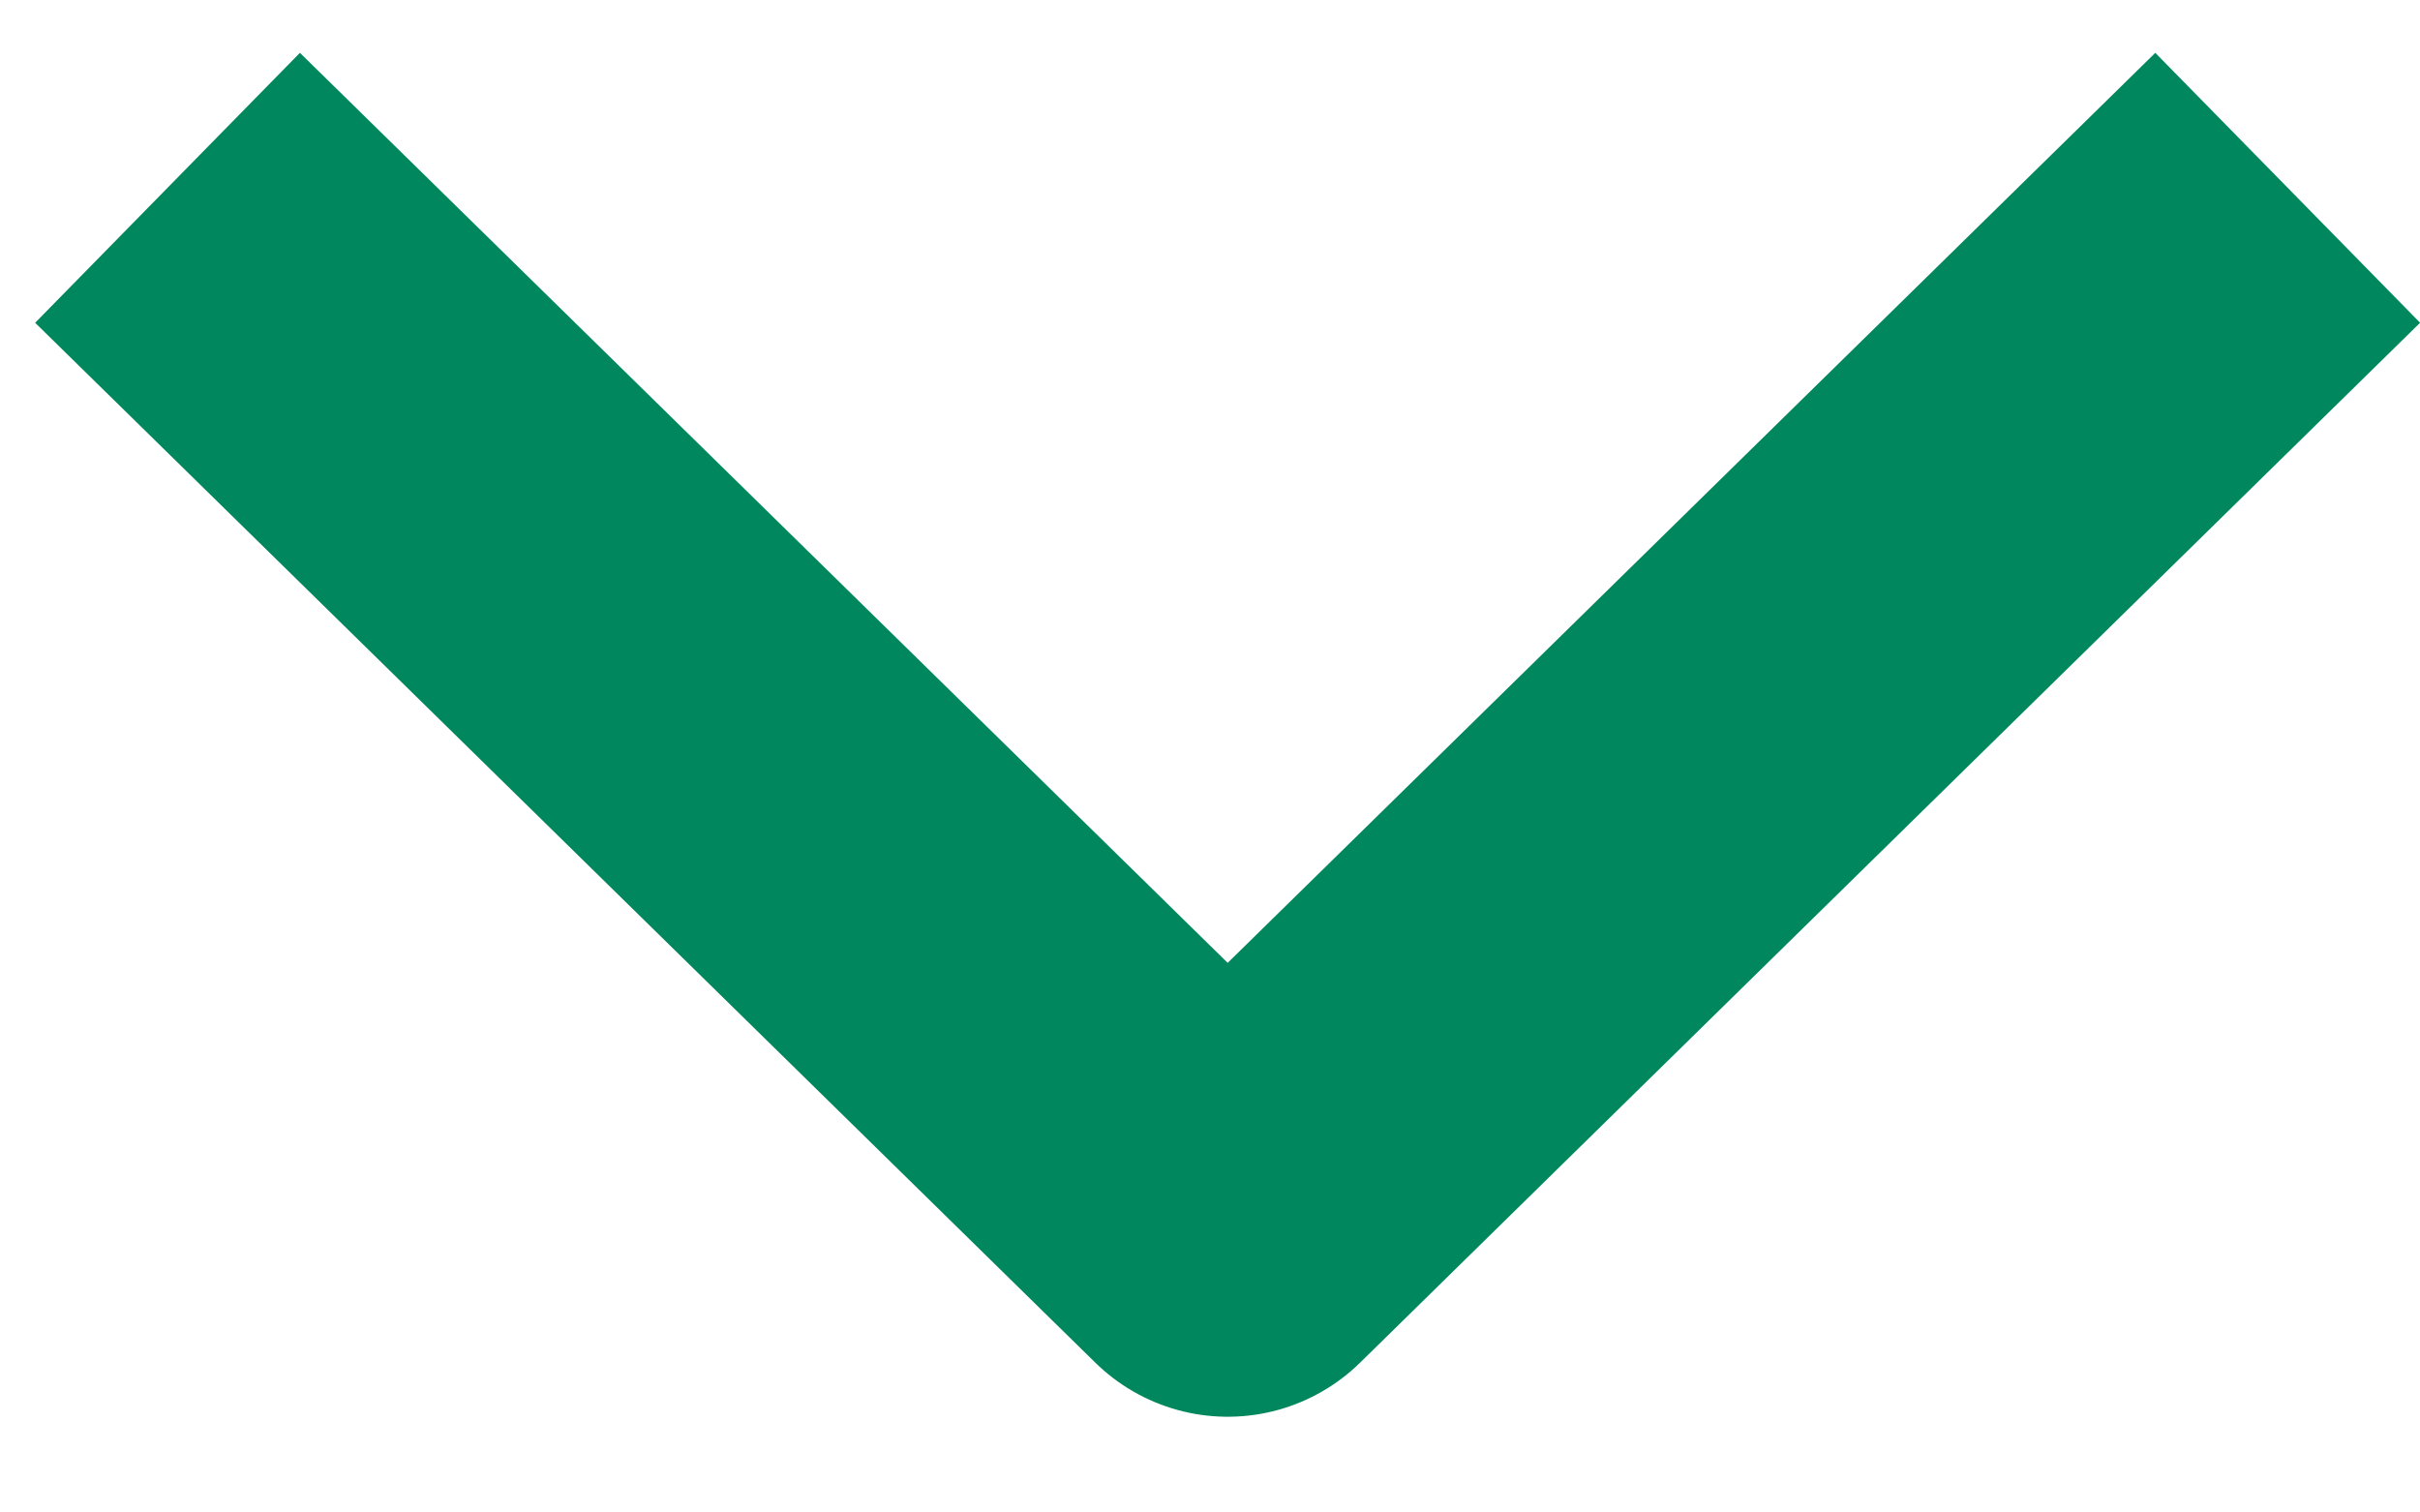
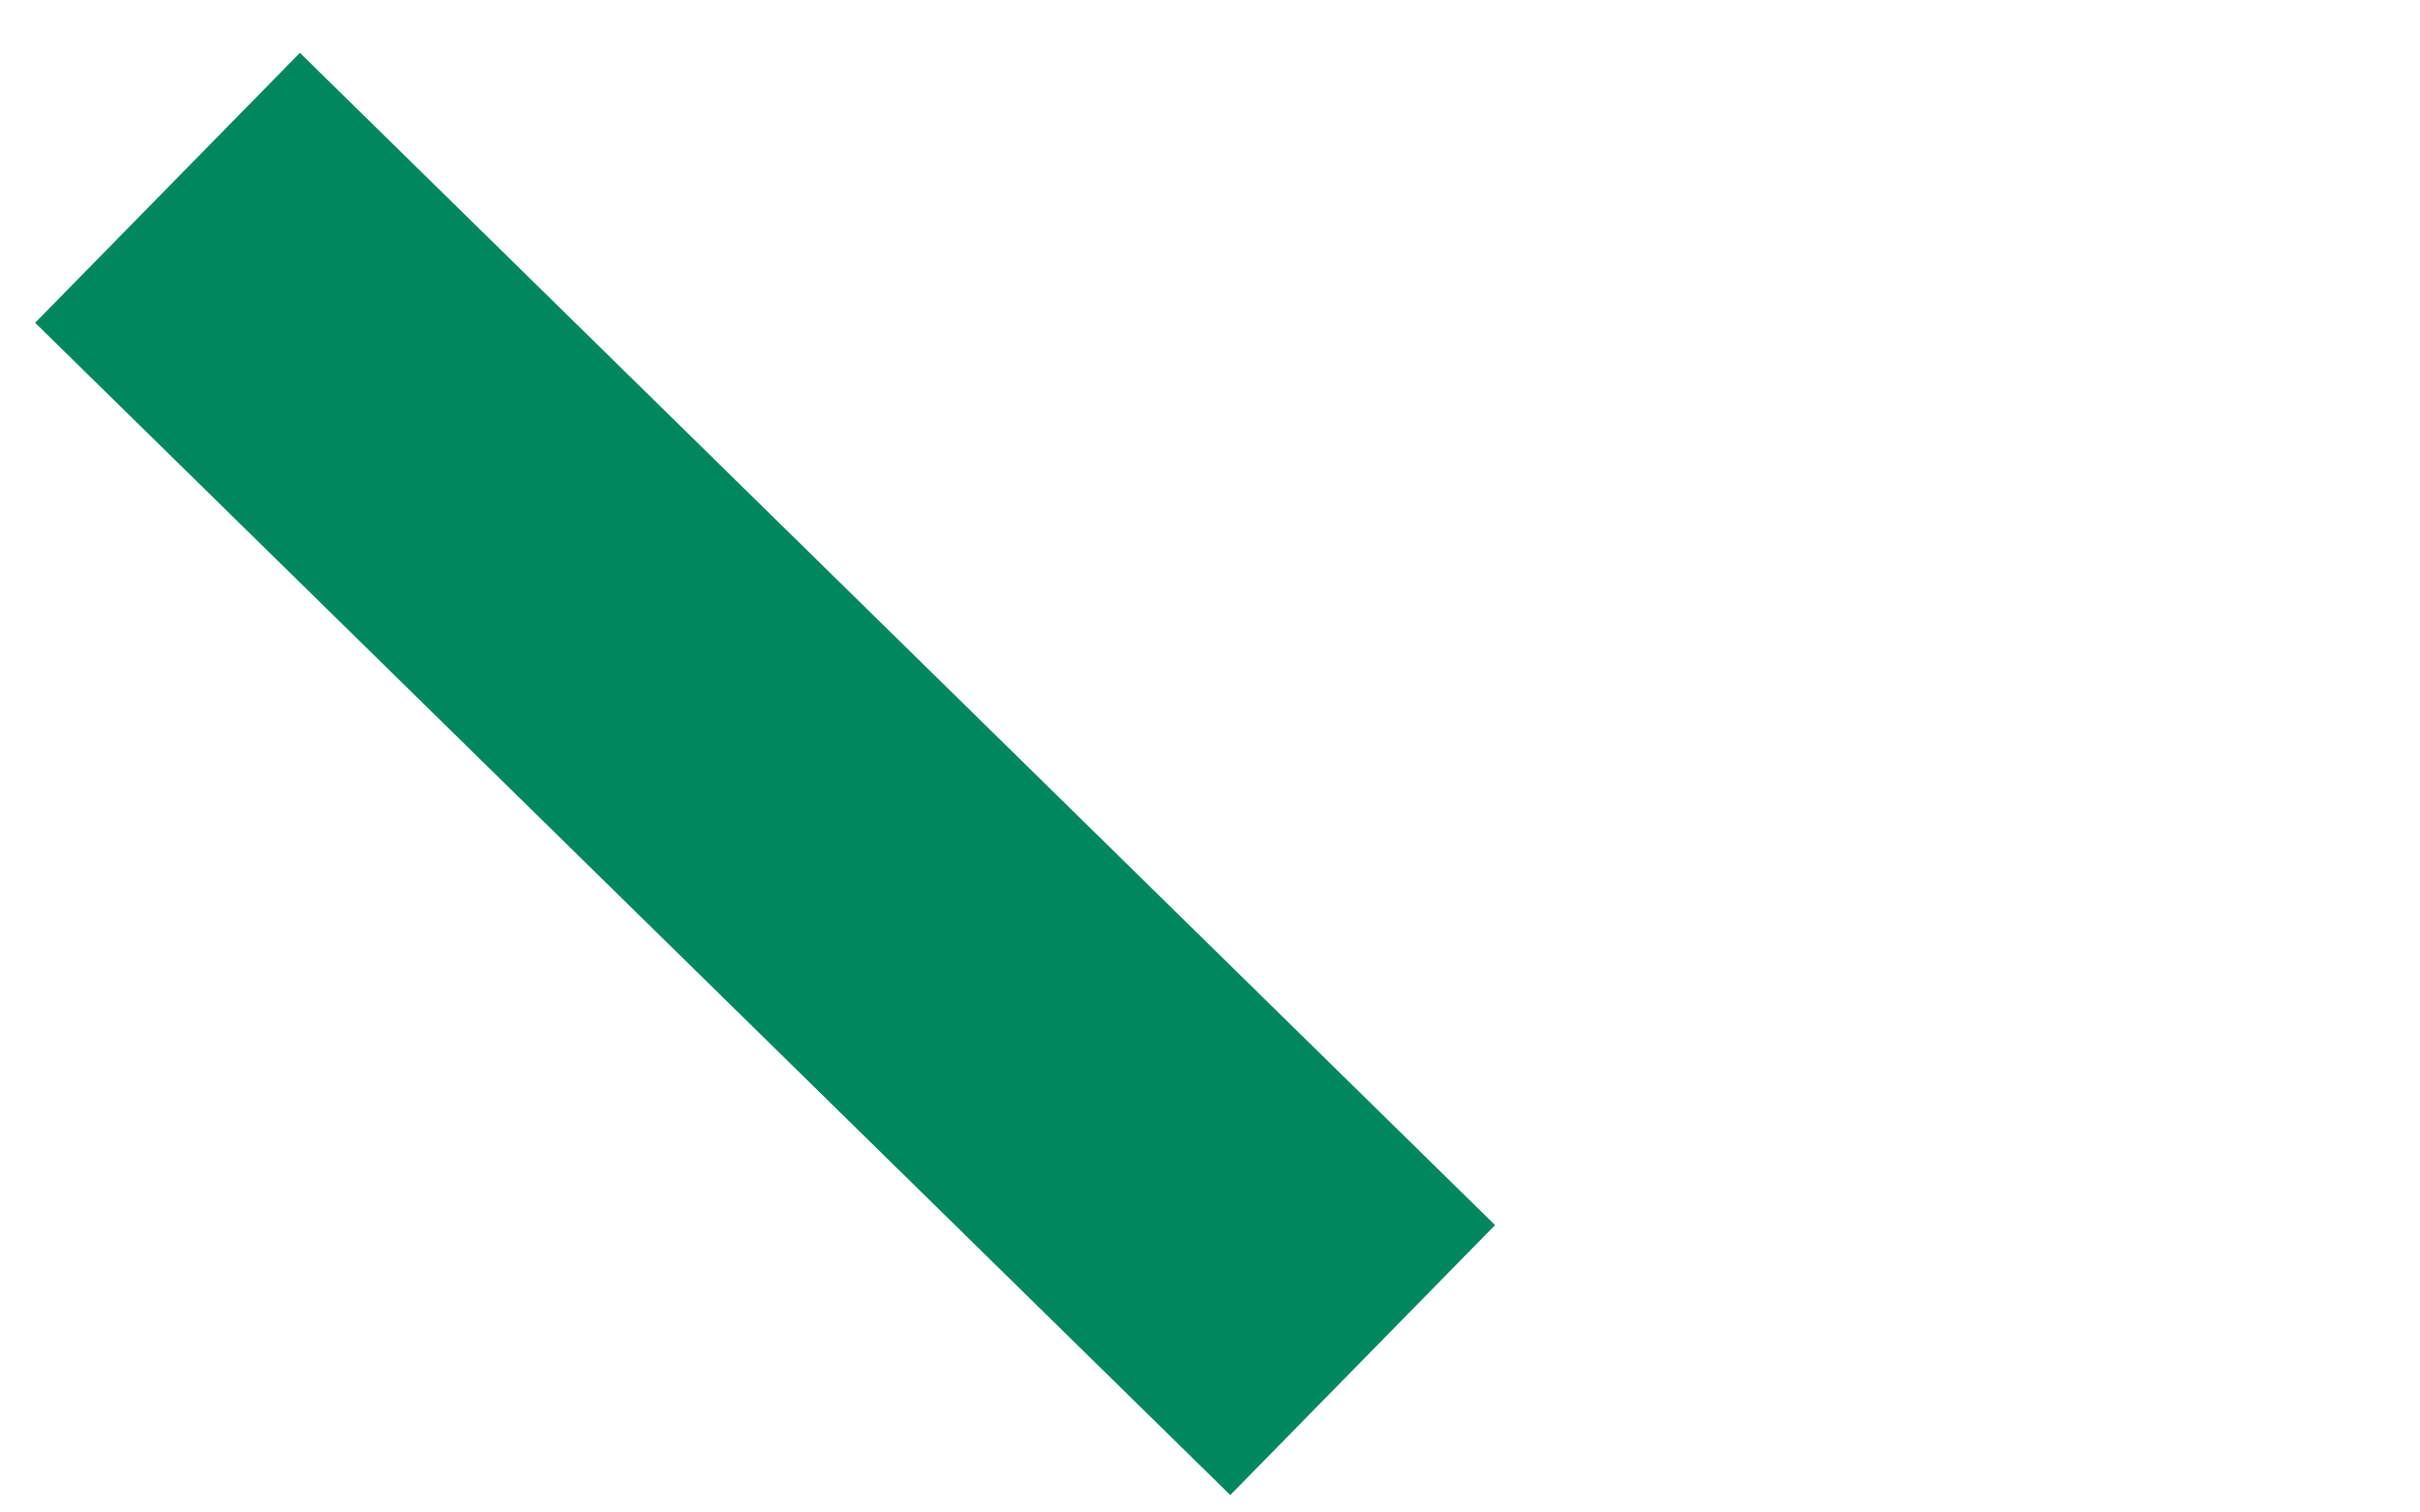
<svg xmlns="http://www.w3.org/2000/svg" width="16" height="10" viewBox="0 0 16 10" fill="none">
-   <path d="M2 2.117L8.117 8.117L14.233 2.117" stroke="#00875D" stroke-width="2.5" stroke-linecap="square" stroke-linejoin="round" />
+   <path d="M2 2.117L8.117 8.117" stroke="#00875D" stroke-width="2.5" stroke-linecap="square" stroke-linejoin="round" />
</svg>